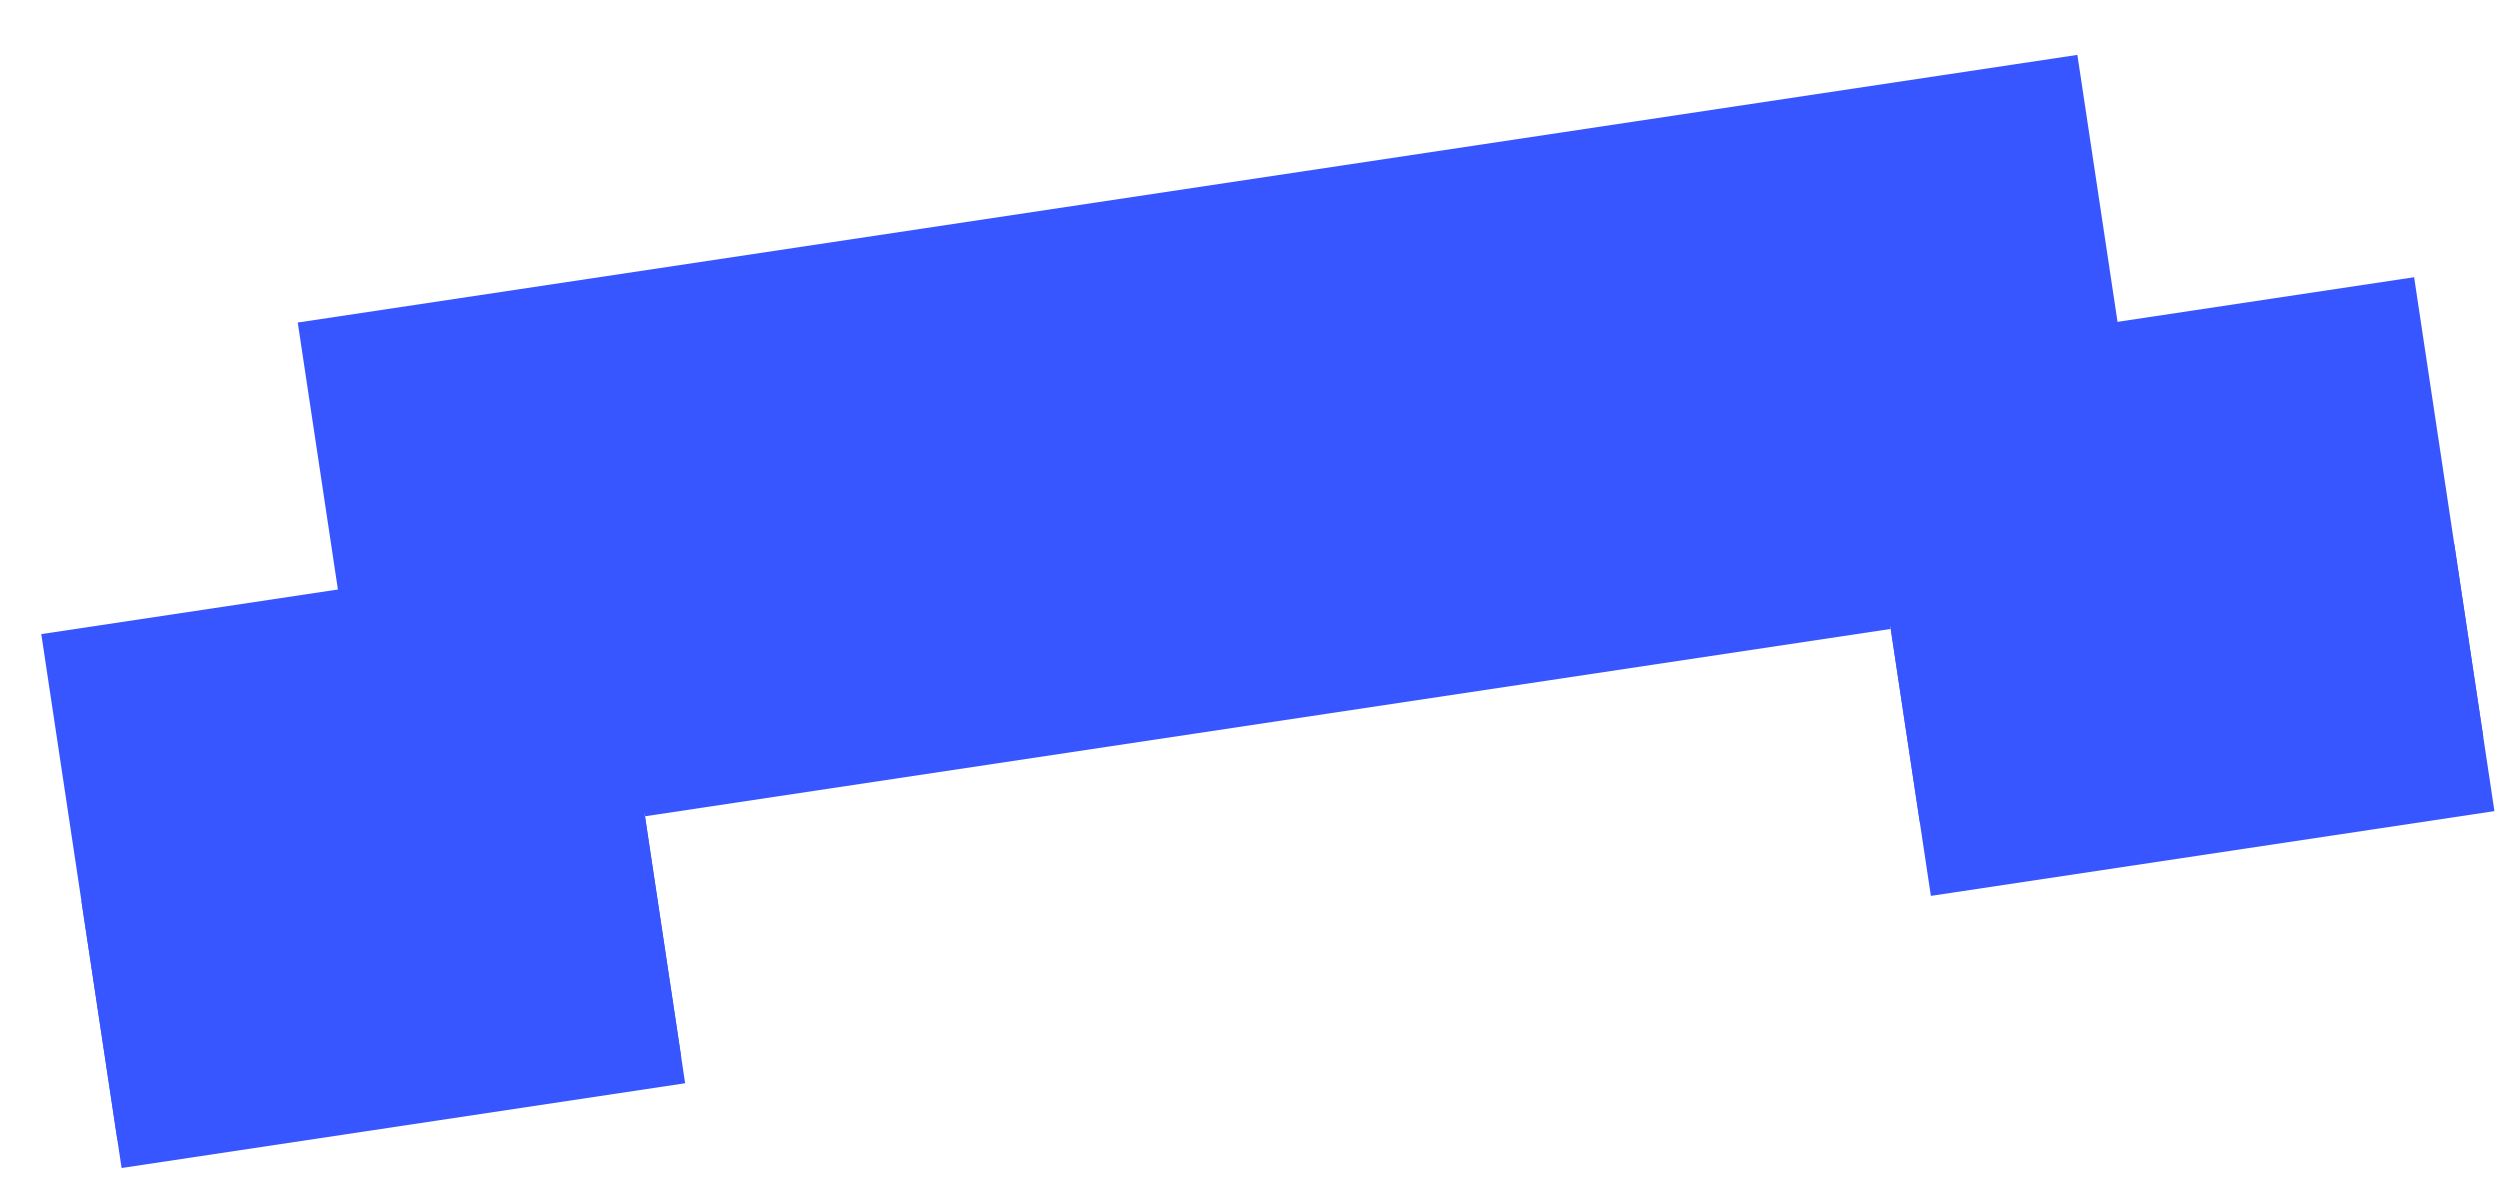
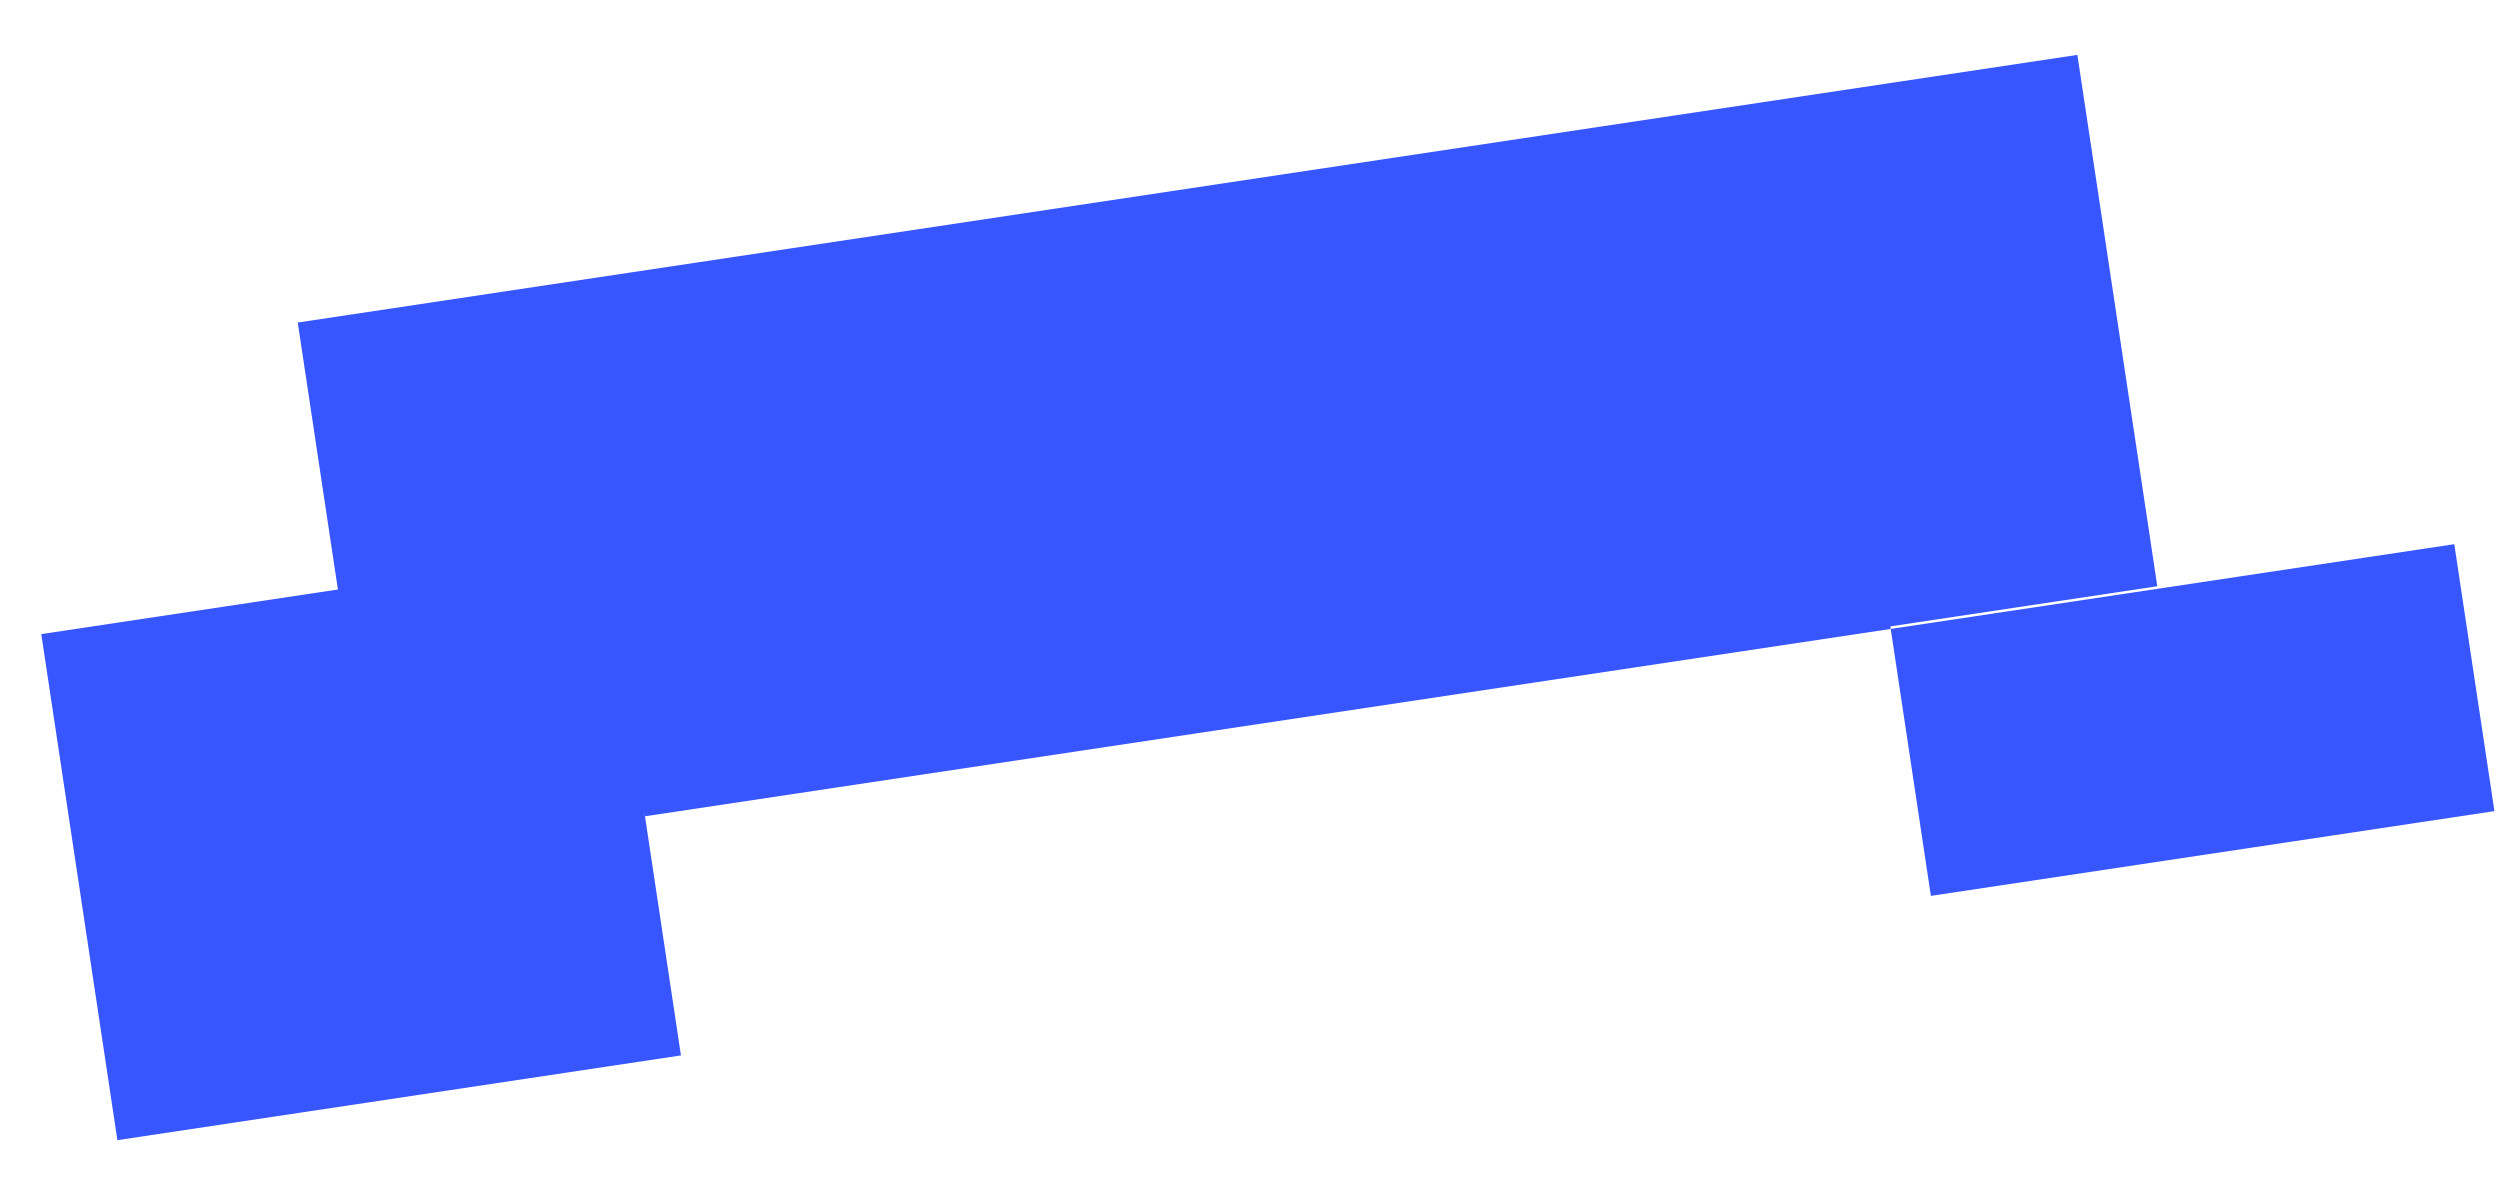
<svg xmlns="http://www.w3.org/2000/svg" width="140" height="66" viewBox="0 0 140 66" fill="none">
  <rect x="33.871" y="30.763" width="70.546" height="15.117" transform="rotate(-8.553 33.871 30.763)" fill="#3856FF" />
  <rect x="16.674" y="18.062" width="100.78" height="30.09" transform="rotate(-8.553 16.674 18.062)" fill="#3856FF" />
-   <rect x="4.561" y="50.459" width="31.914" height="15.117" transform="rotate(-8.553 4.561 50.459)" fill="#3856FF" />
  <rect x="2.312" y="35.51" width="31.914" height="28.658" transform="rotate(-8.553 2.312 35.51)" fill="#3856FF" />
  <rect x="105.881" y="35.22" width="31.914" height="15.117" transform="rotate(-8.553 105.881 35.22)" fill="#3856FF" />
-   <rect x="103.632" y="20.271" width="31.914" height="26.034" transform="rotate(-8.553 103.632 20.271)" fill="#3856FF" />
</svg>